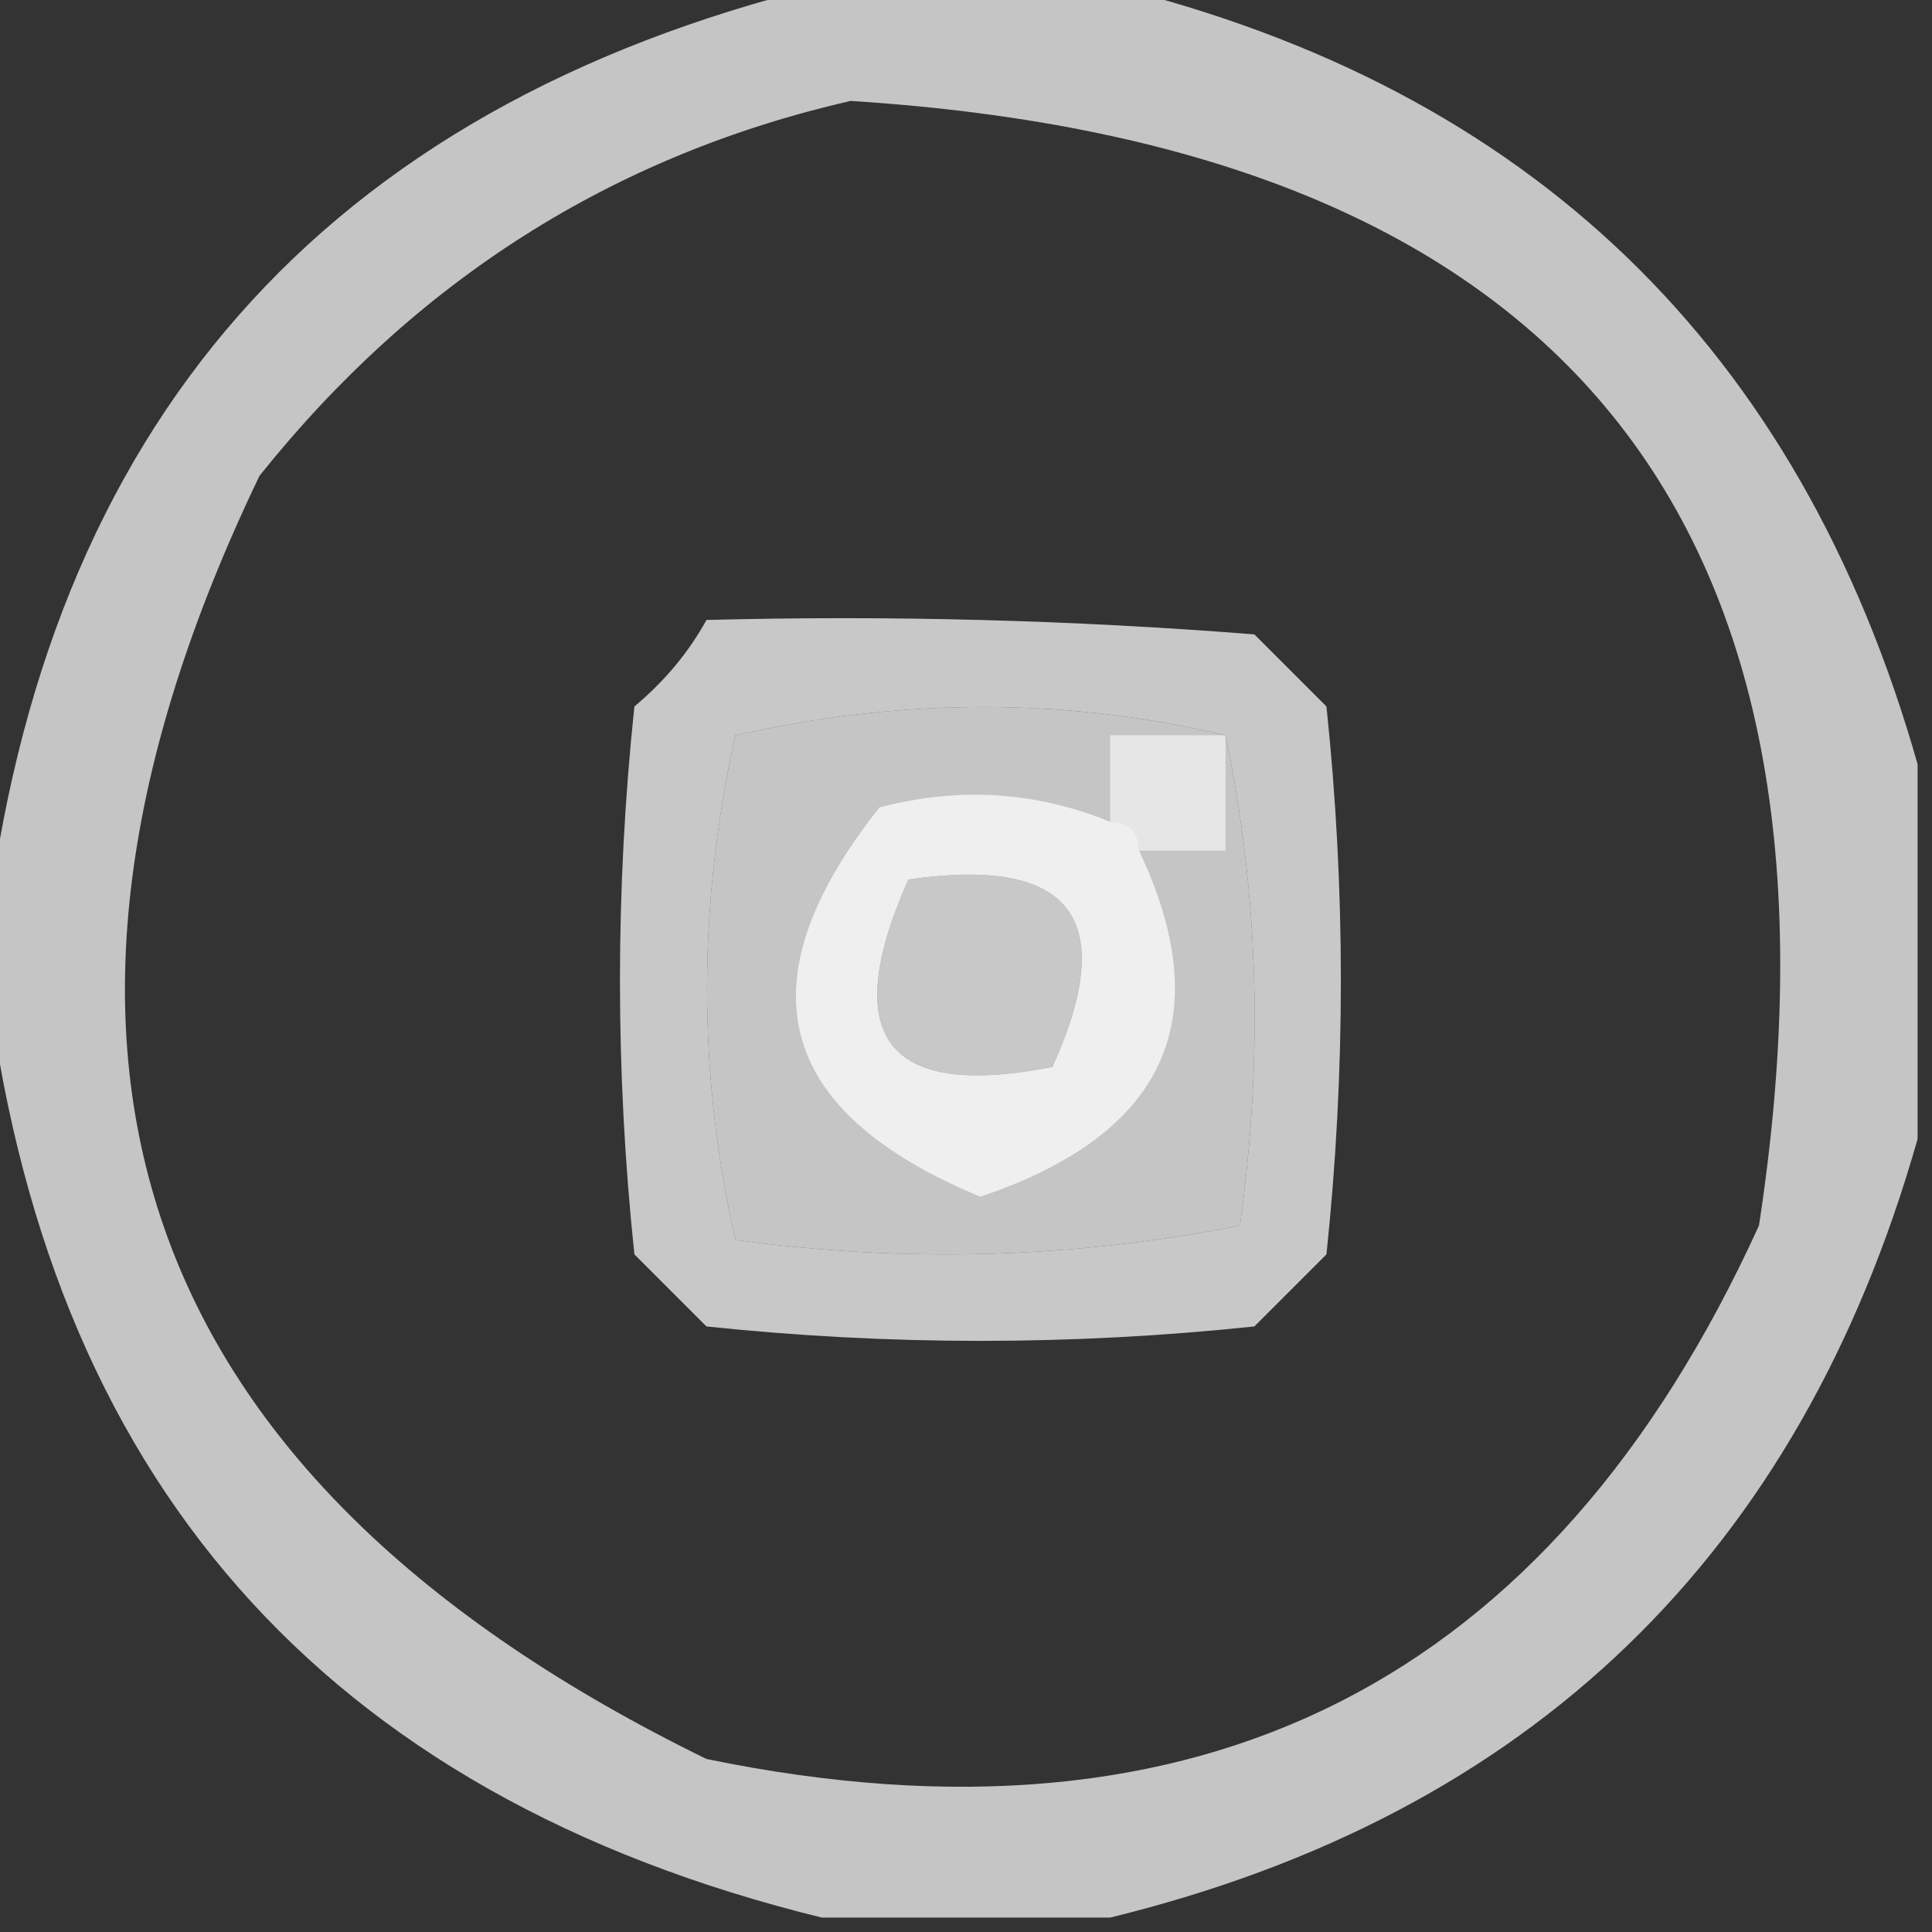
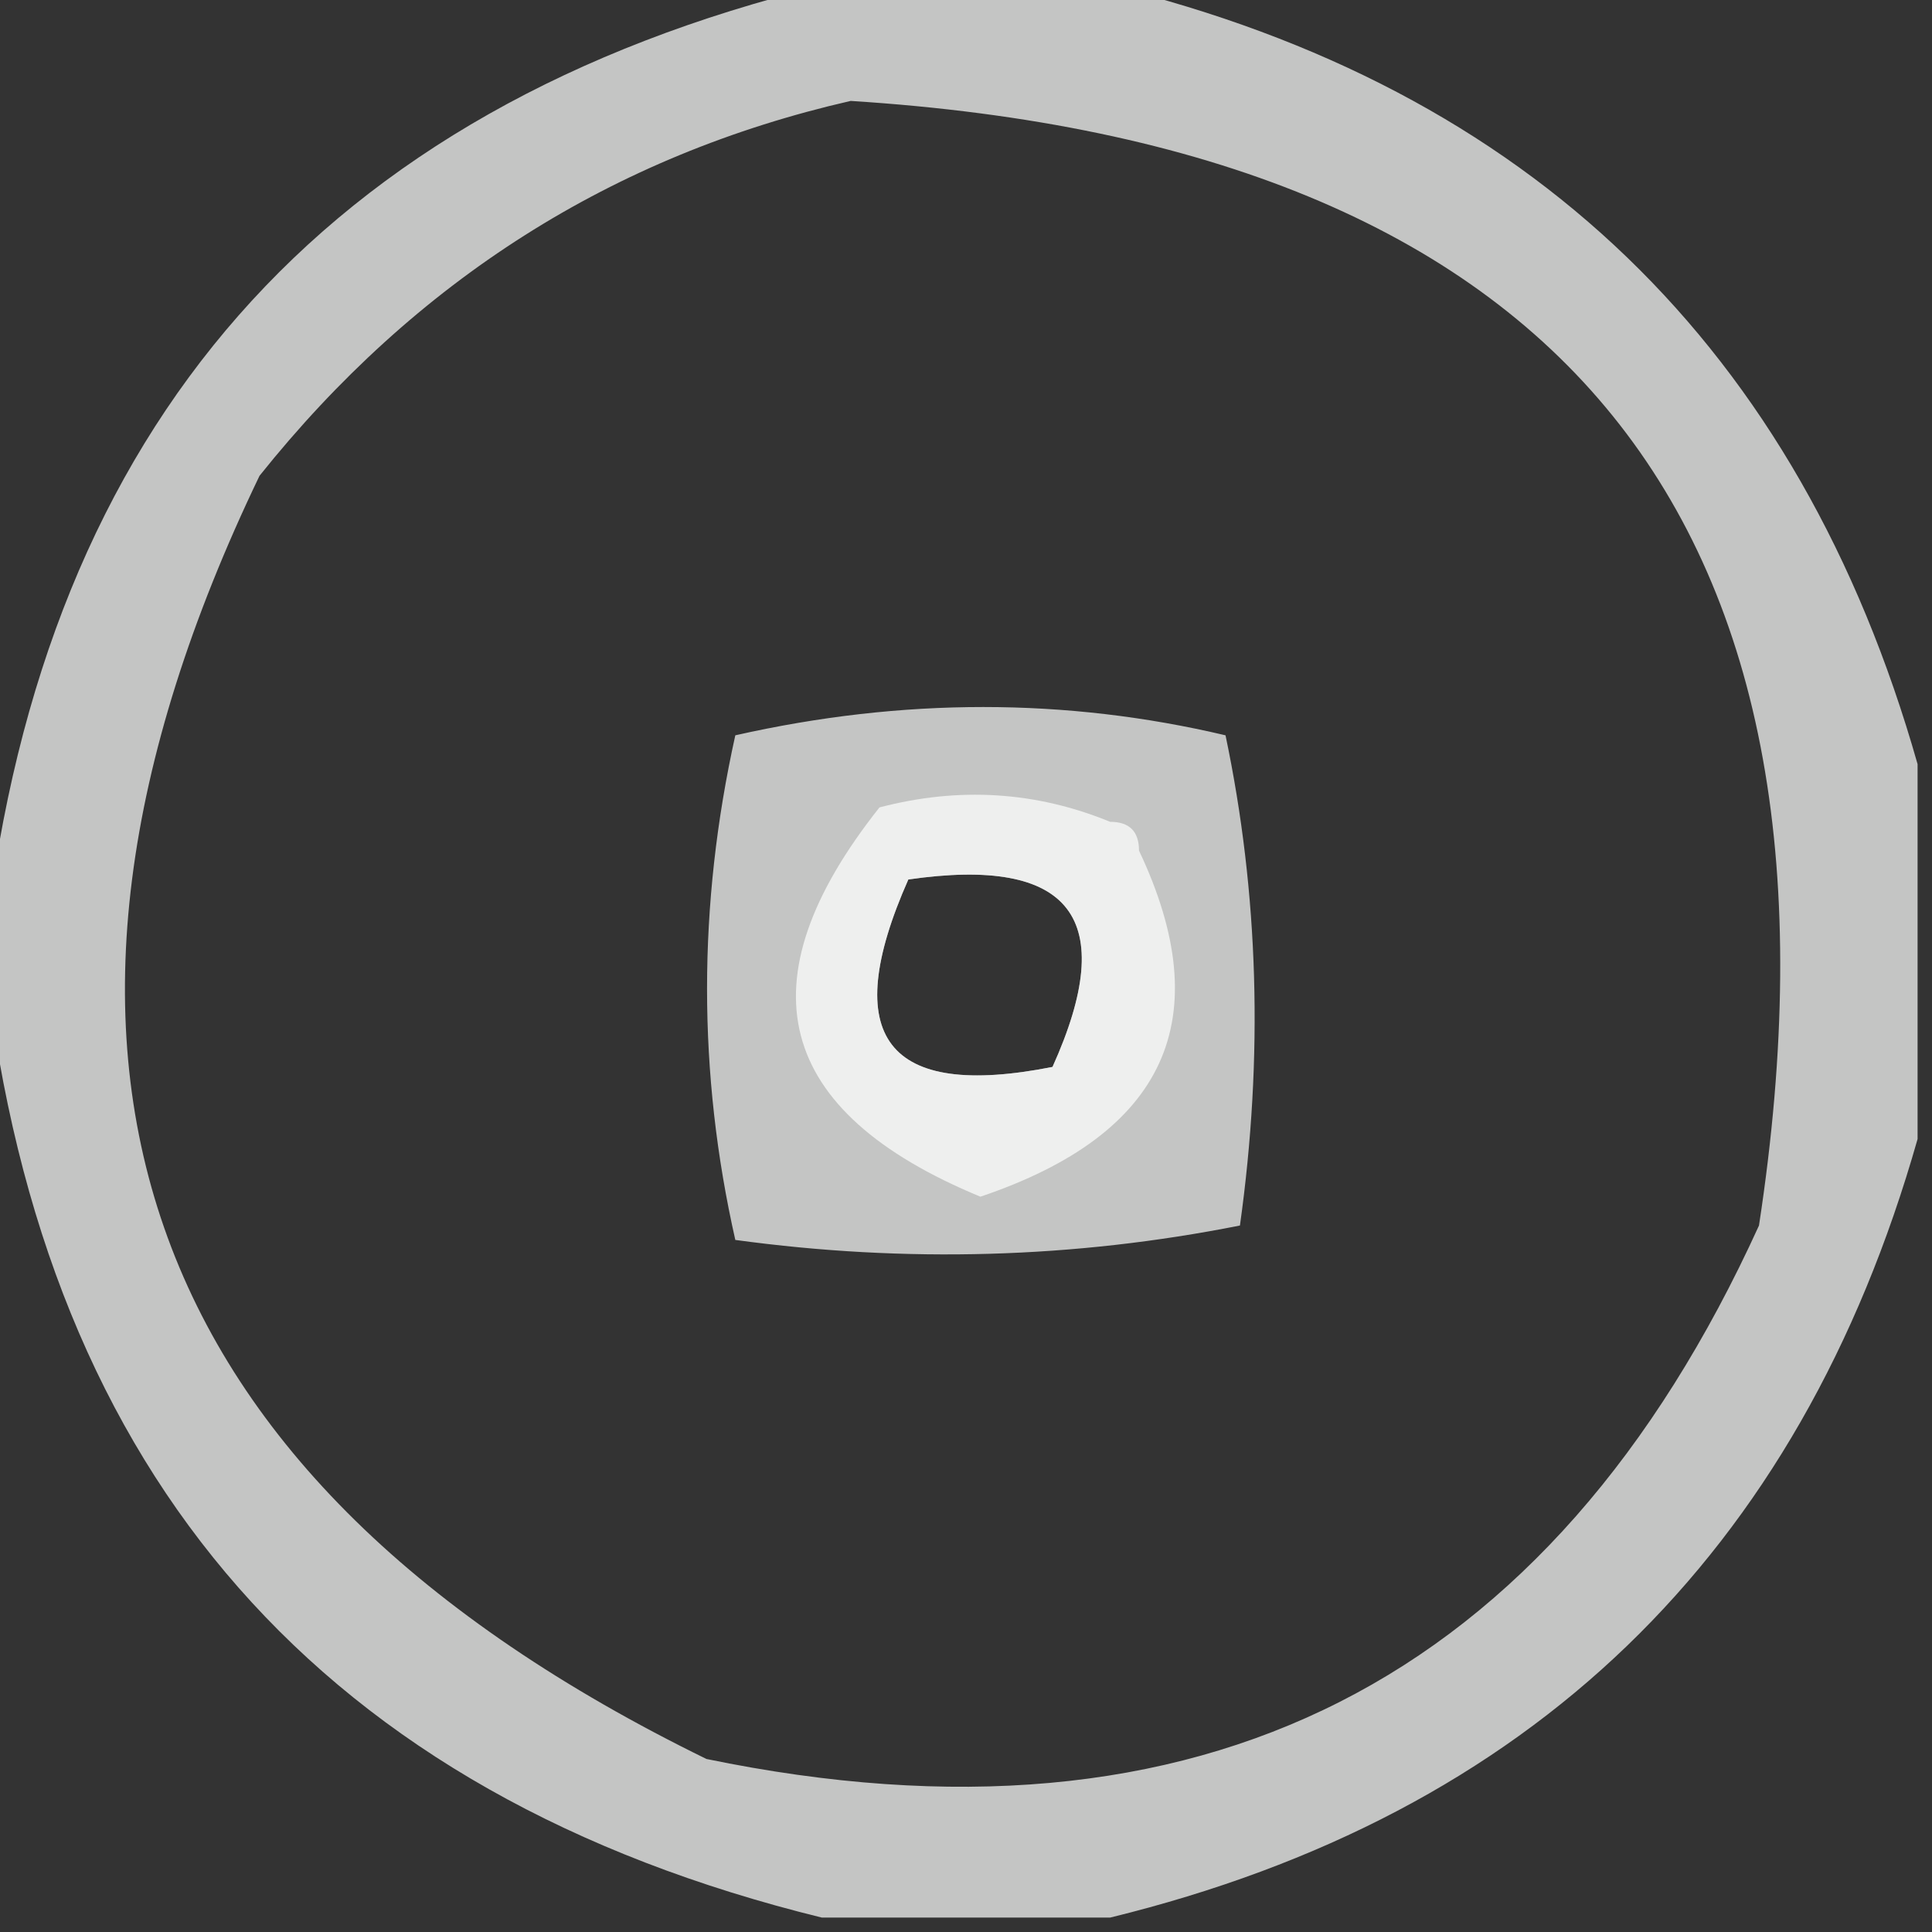
<svg xmlns="http://www.w3.org/2000/svg" width="67px" height="67px" style="shape-rendering:geometricPrecision; text-rendering:geometricPrecision; image-rendering:optimizeQuality; fill-rule:evenodd; clip-rule:evenodd">
  <rect width="100%" height="100%" fill="#333333" stroke="none" />
  <g>
    <path style="opacity:0.711" fill="#fefffe" d="M 28.5,-0.5 C 31.833,-0.5 35.167,-0.5 38.5,-0.5C 53.066,3.066 62.4,12.066 66.5,26.5C 66.5,30.833 66.5,35.167 66.5,39.5C 62.4,53.934 53.066,62.934 38.5,66.5C 35.167,66.5 31.833,66.5 28.5,66.5C 11.201,62.25 1.534,51.25 -0.5,33.5C -0.5,33.167 -0.5,32.833 -0.5,32.5C 1.534,14.75 11.201,3.75 28.5,-0.5 Z M 29.5,3.5 C 54.24,5.068 64.74,18.068 61,42.5C 53.774,58.363 41.607,64.53 24.5,61C 4.588,51.262 -0.579,36.428 9,16.5C 14.42,9.719 21.254,5.386 29.5,3.5 Z M 42.5,25.5 C 43.652,30.985 43.818,36.651 43,42.5C 37.25,43.641 31.416,43.807 25.5,43C 24.193,37.221 24.193,31.388 25.5,25.5C 31.296,24.192 36.963,24.192 42.5,25.5 Z M 31.5,30.5 C 37.158,29.679 38.825,31.846 36.5,37C 30.741,38.139 29.074,35.972 31.5,30.5 Z" />
  </g>
  <g>
-     <path style="opacity:0.73" fill="#fefffe" d="M 24.5,21.5 C 30.842,21.334 37.175,21.5 43.5,22C 44.333,22.833 45.167,23.667 46,24.5C 46.667,30.833 46.667,37.167 46,43.5C 45.167,44.333 44.333,45.167 43.5,46C 37.167,46.667 30.833,46.667 24.5,46C 23.667,45.167 22.833,44.333 22,43.5C 21.333,37.167 21.333,30.833 22,24.5C 23.045,23.627 23.878,22.627 24.5,21.5 Z M 42.5,25.5 C 36.963,24.192 31.296,24.192 25.5,25.5C 24.193,31.388 24.193,37.221 25.5,43C 31.416,43.807 37.25,43.641 43,42.5C 43.818,36.651 43.652,30.985 42.5,25.5 Z M 31.5,30.5 C 29.074,35.972 30.741,38.139 36.5,37C 38.825,31.846 37.158,29.679 31.5,30.5 Z" />
-   </g>
+     </g>
  <g>
-     <path style="opacity:0.57" fill="#fefffe" d="M 42.5,25.5 C 42.5,26.833 42.5,28.167 42.5,29.5C 41.5,29.5 40.5,29.5 39.5,29.5C 39.5,28.833 39.167,28.5 38.5,28.5C 38.5,27.5 38.5,26.5 38.5,25.5C 39.833,25.5 41.167,25.5 42.5,25.5 Z" />
-   </g>
+     </g>
  <g>
    <path style="opacity:0.724" fill="#fefffe" d="M 38.5,28.5 C 39.167,28.5 39.5,28.833 39.5,29.5C 42.263,35.332 40.429,39.332 34,41.5C 26.864,38.552 25.698,34.052 30.5,28C 33.261,27.278 35.927,27.445 38.5,28.5 Z M 31.5,30.5 C 29.074,35.972 30.741,38.139 36.5,37C 38.825,31.846 37.158,29.679 31.5,30.5 Z" />
  </g>
</svg>